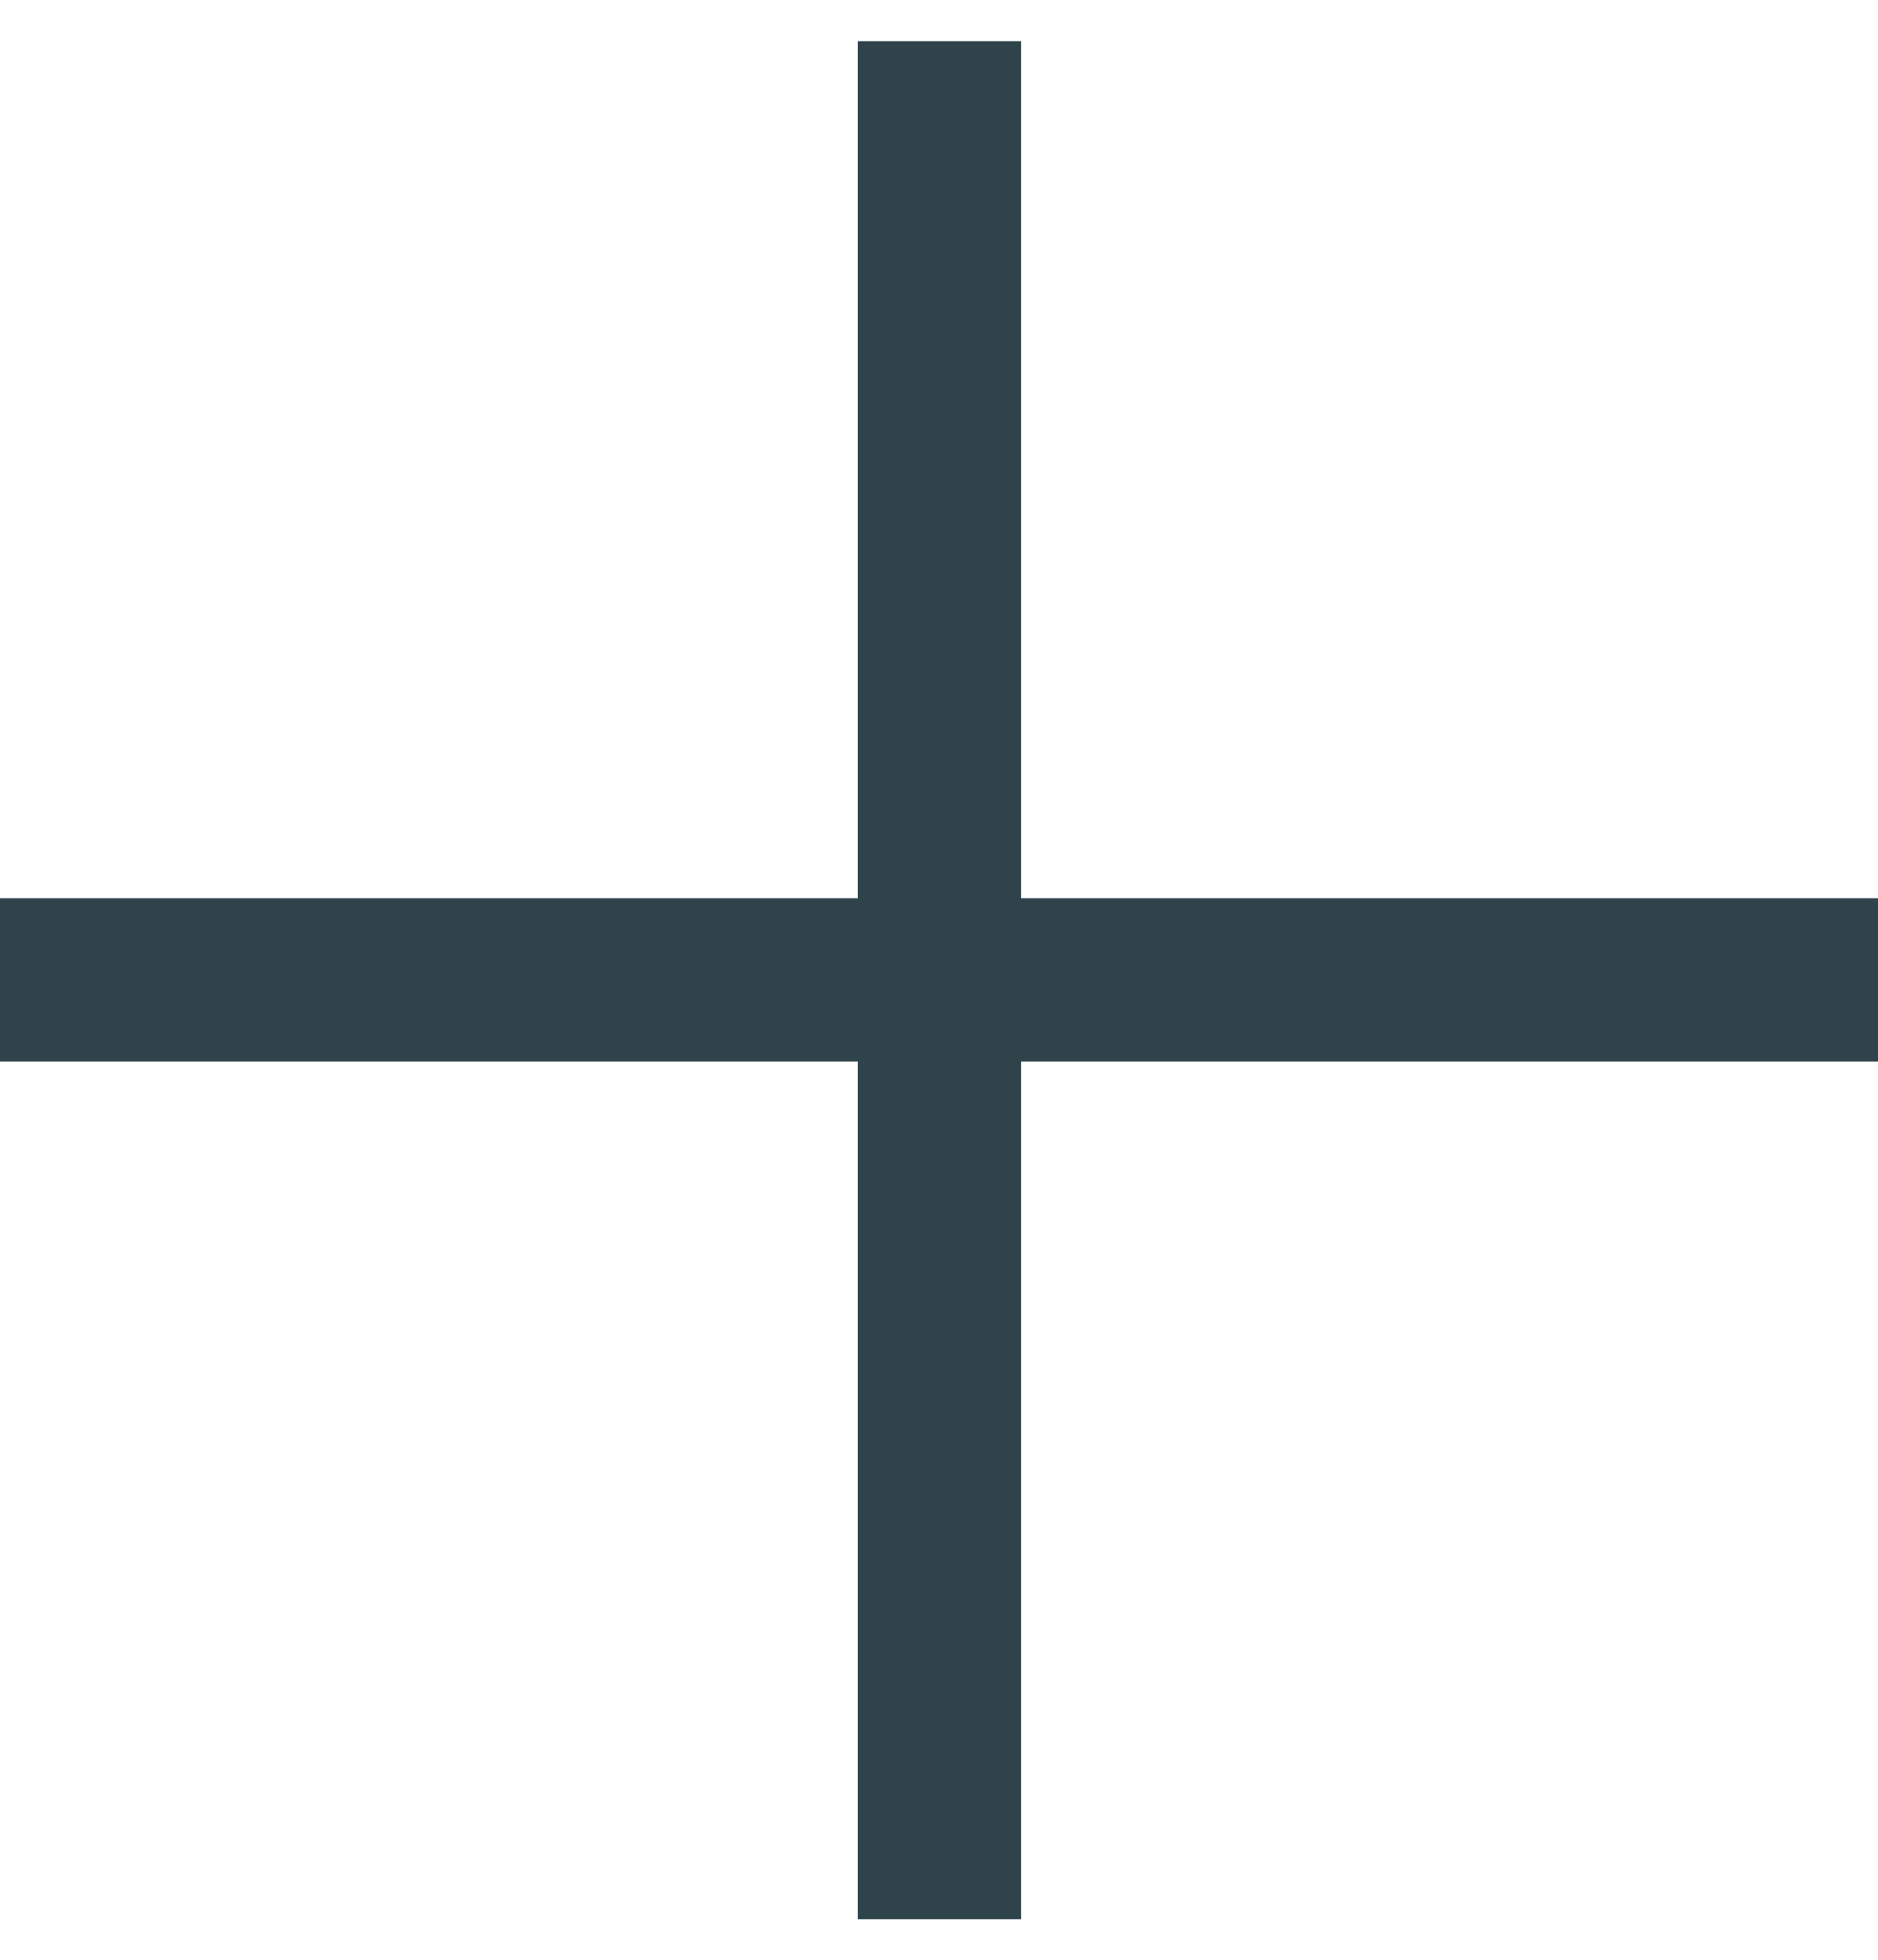
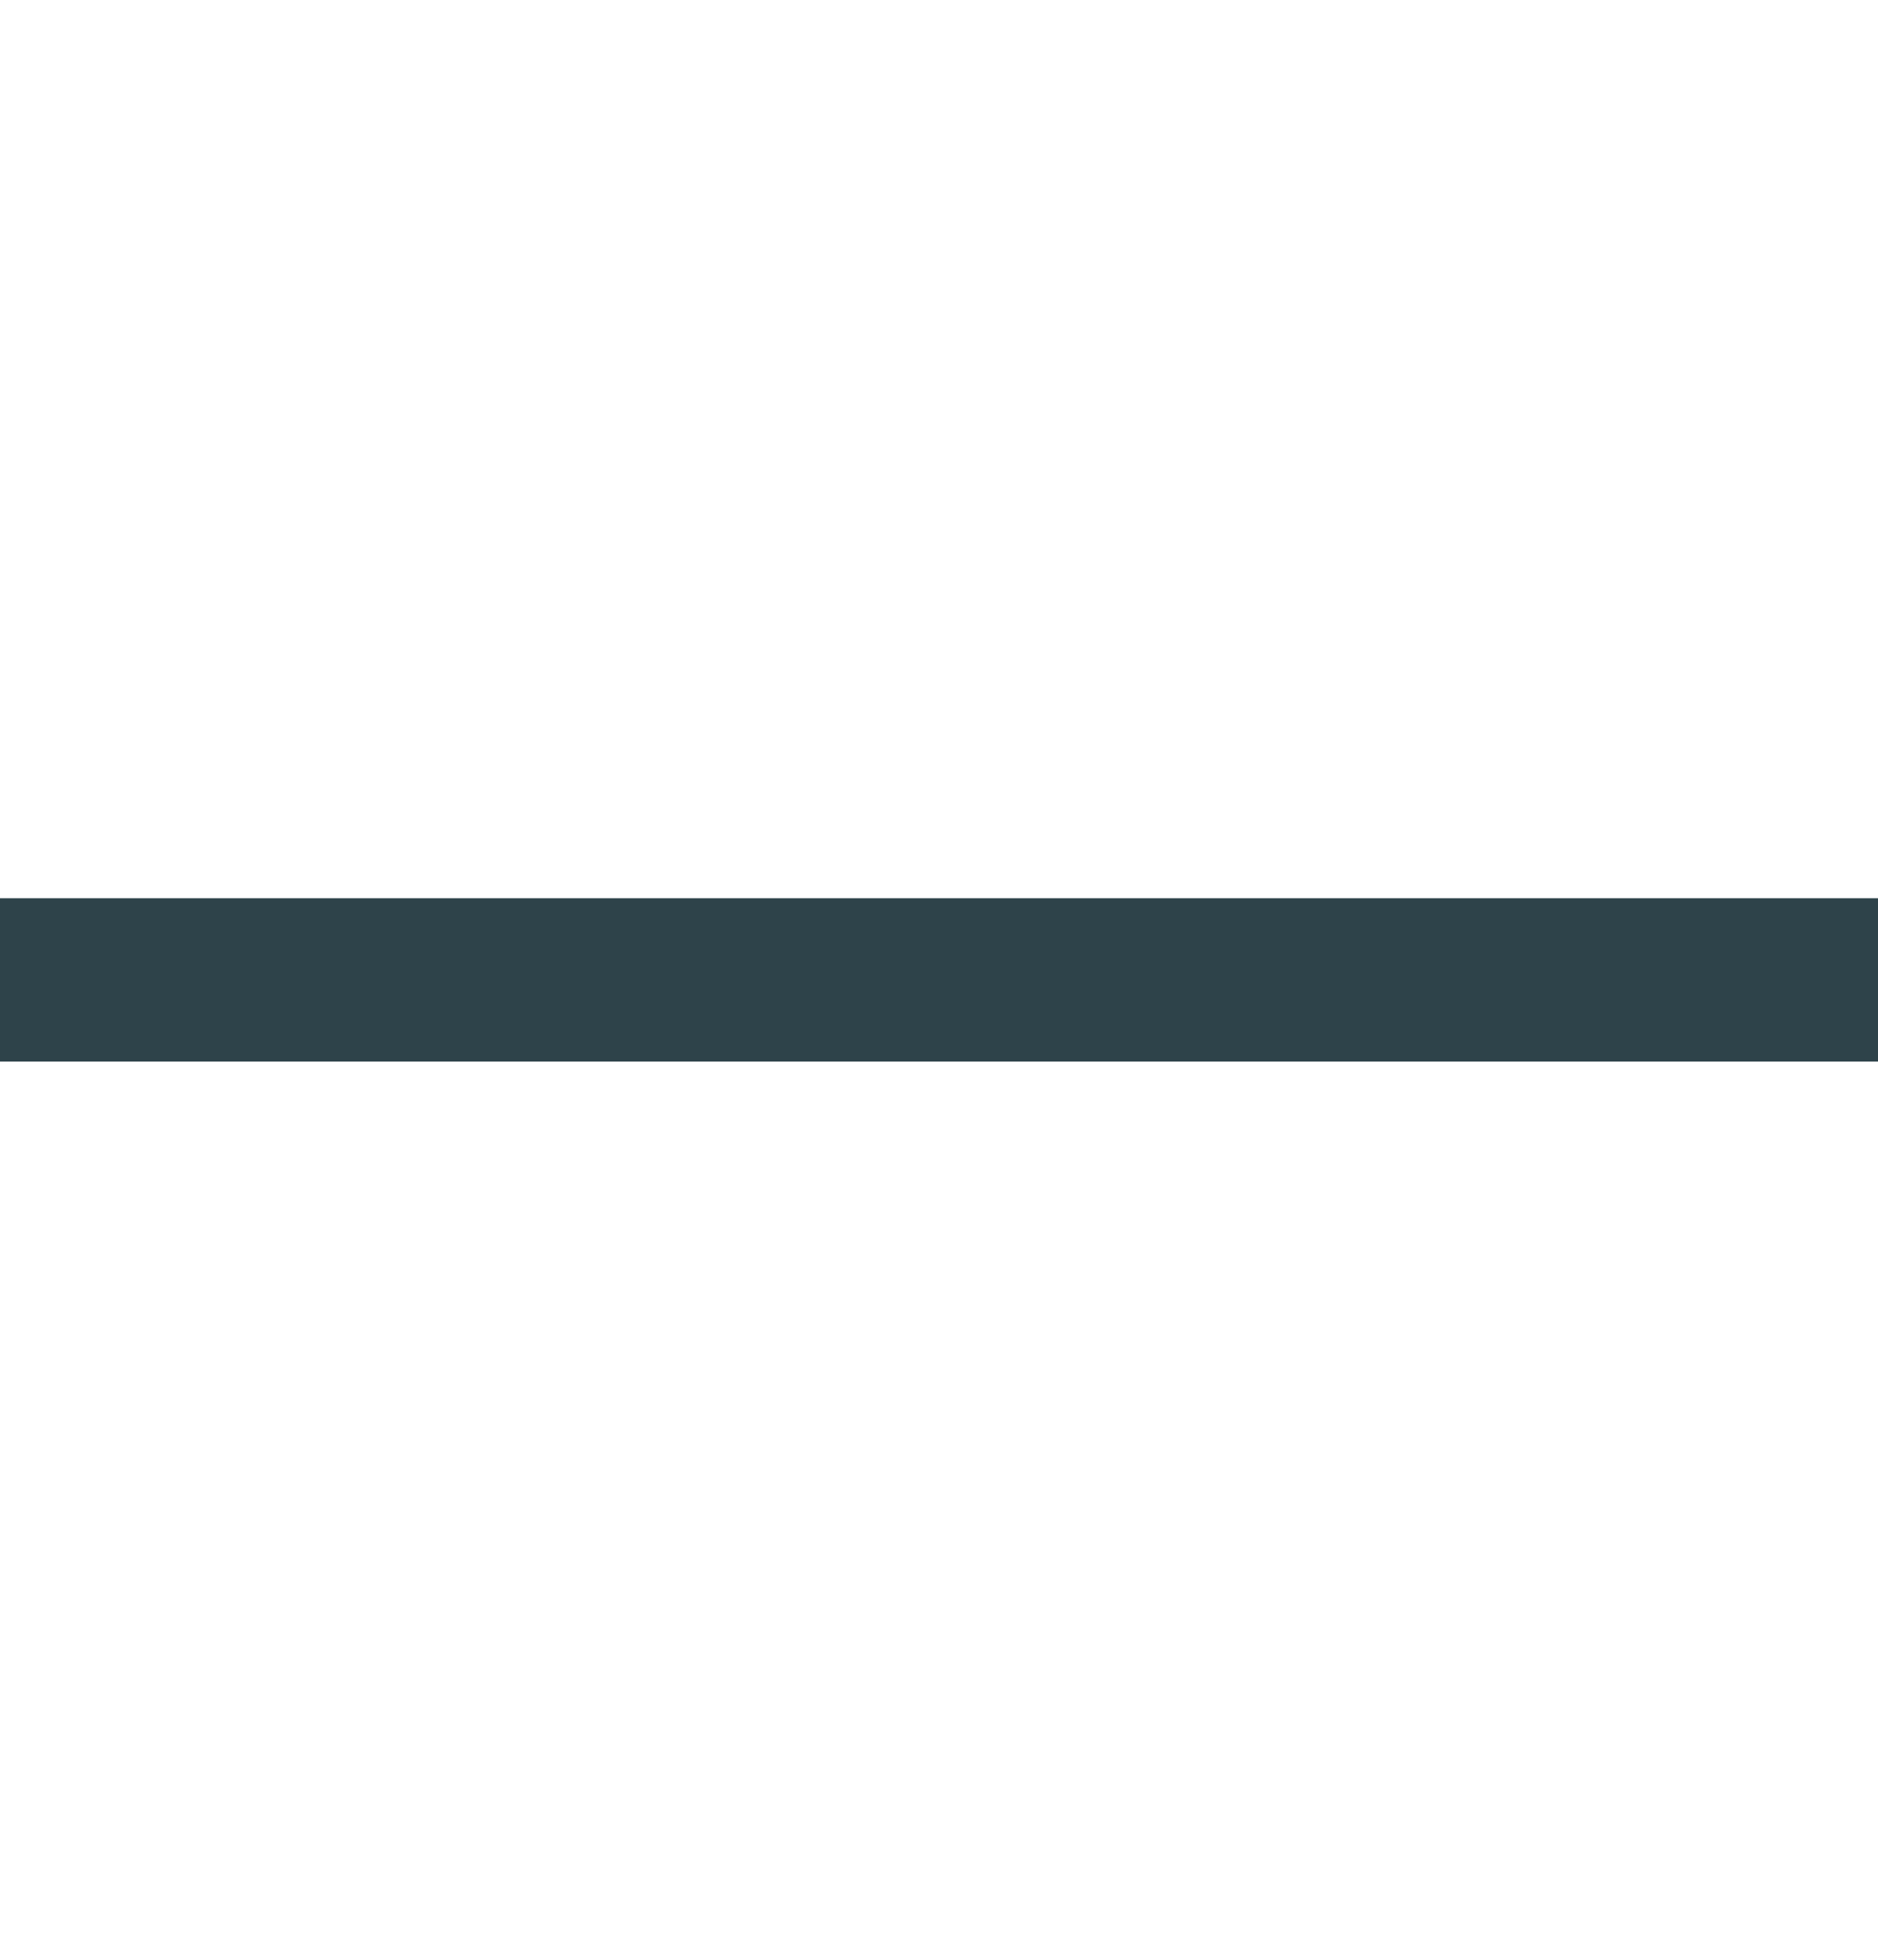
<svg xmlns="http://www.w3.org/2000/svg" width="23" height="24" viewBox="0 0 23 24" fill="none">
  <path d="M23 12H0" stroke="#2E434A" stroke-width="2" />
-   <path d="M11.505 23.504L11.505 0.504" stroke="#2E434A" stroke-width="2" />
</svg>